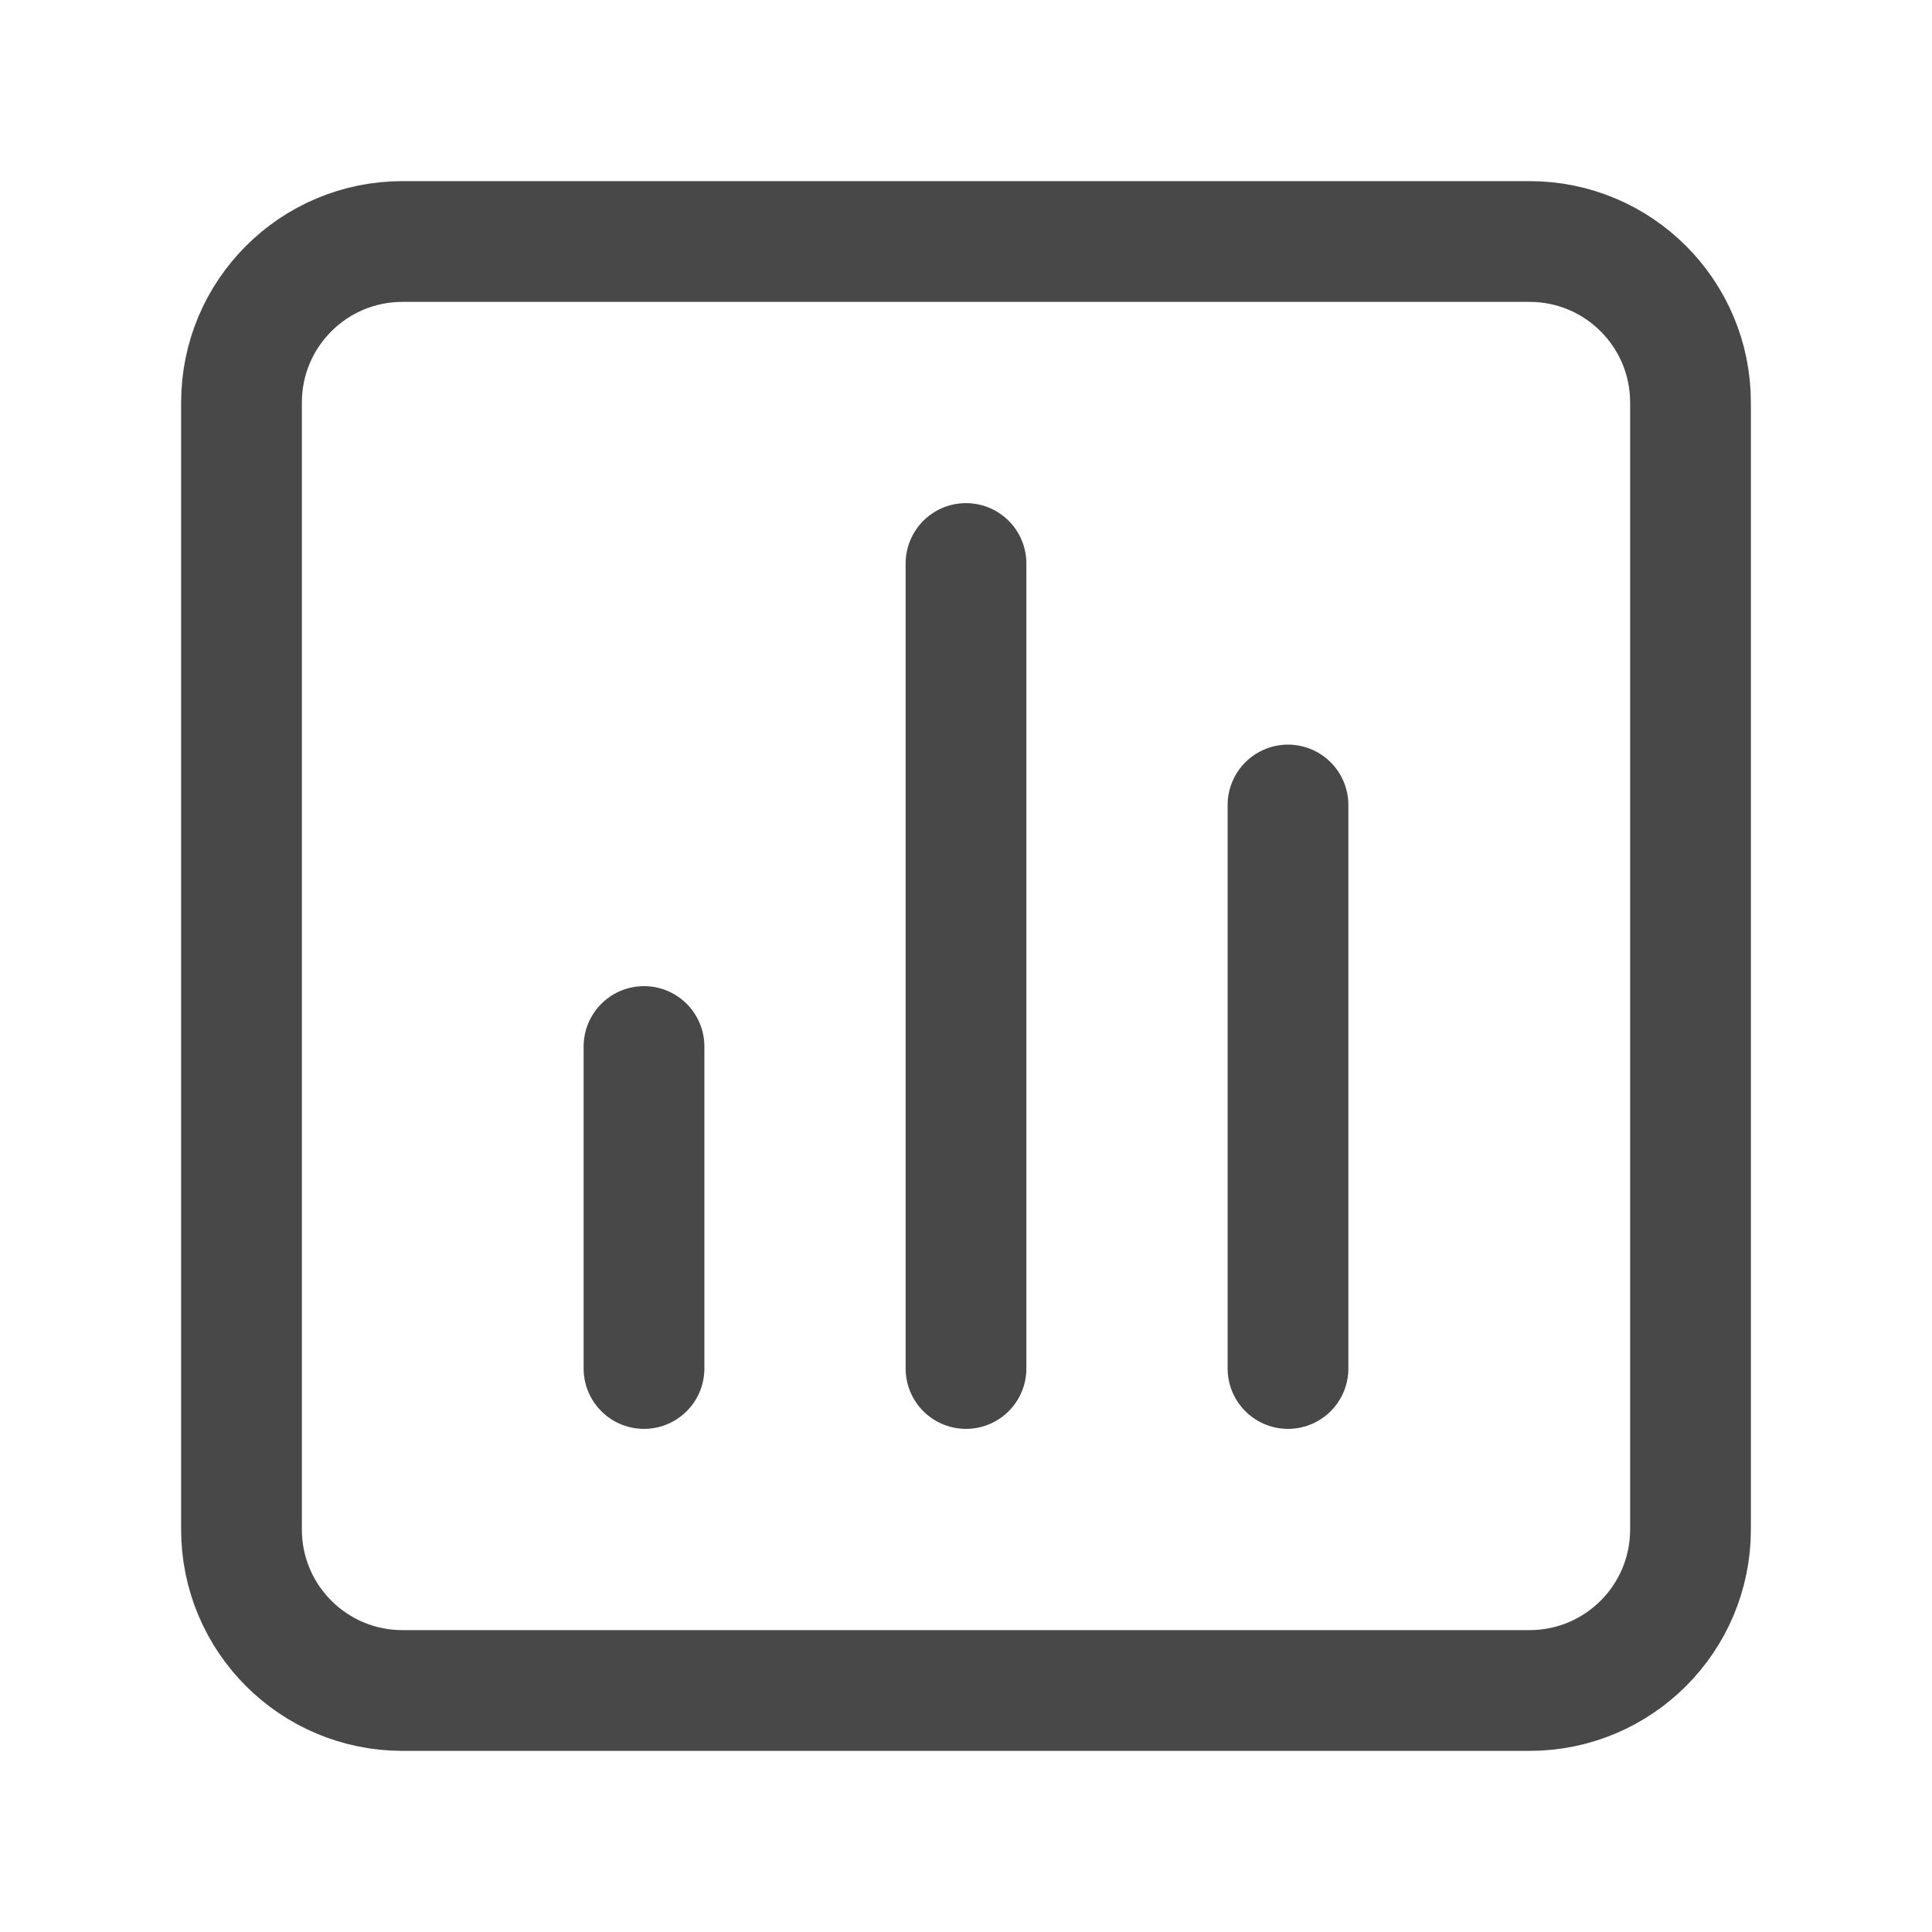
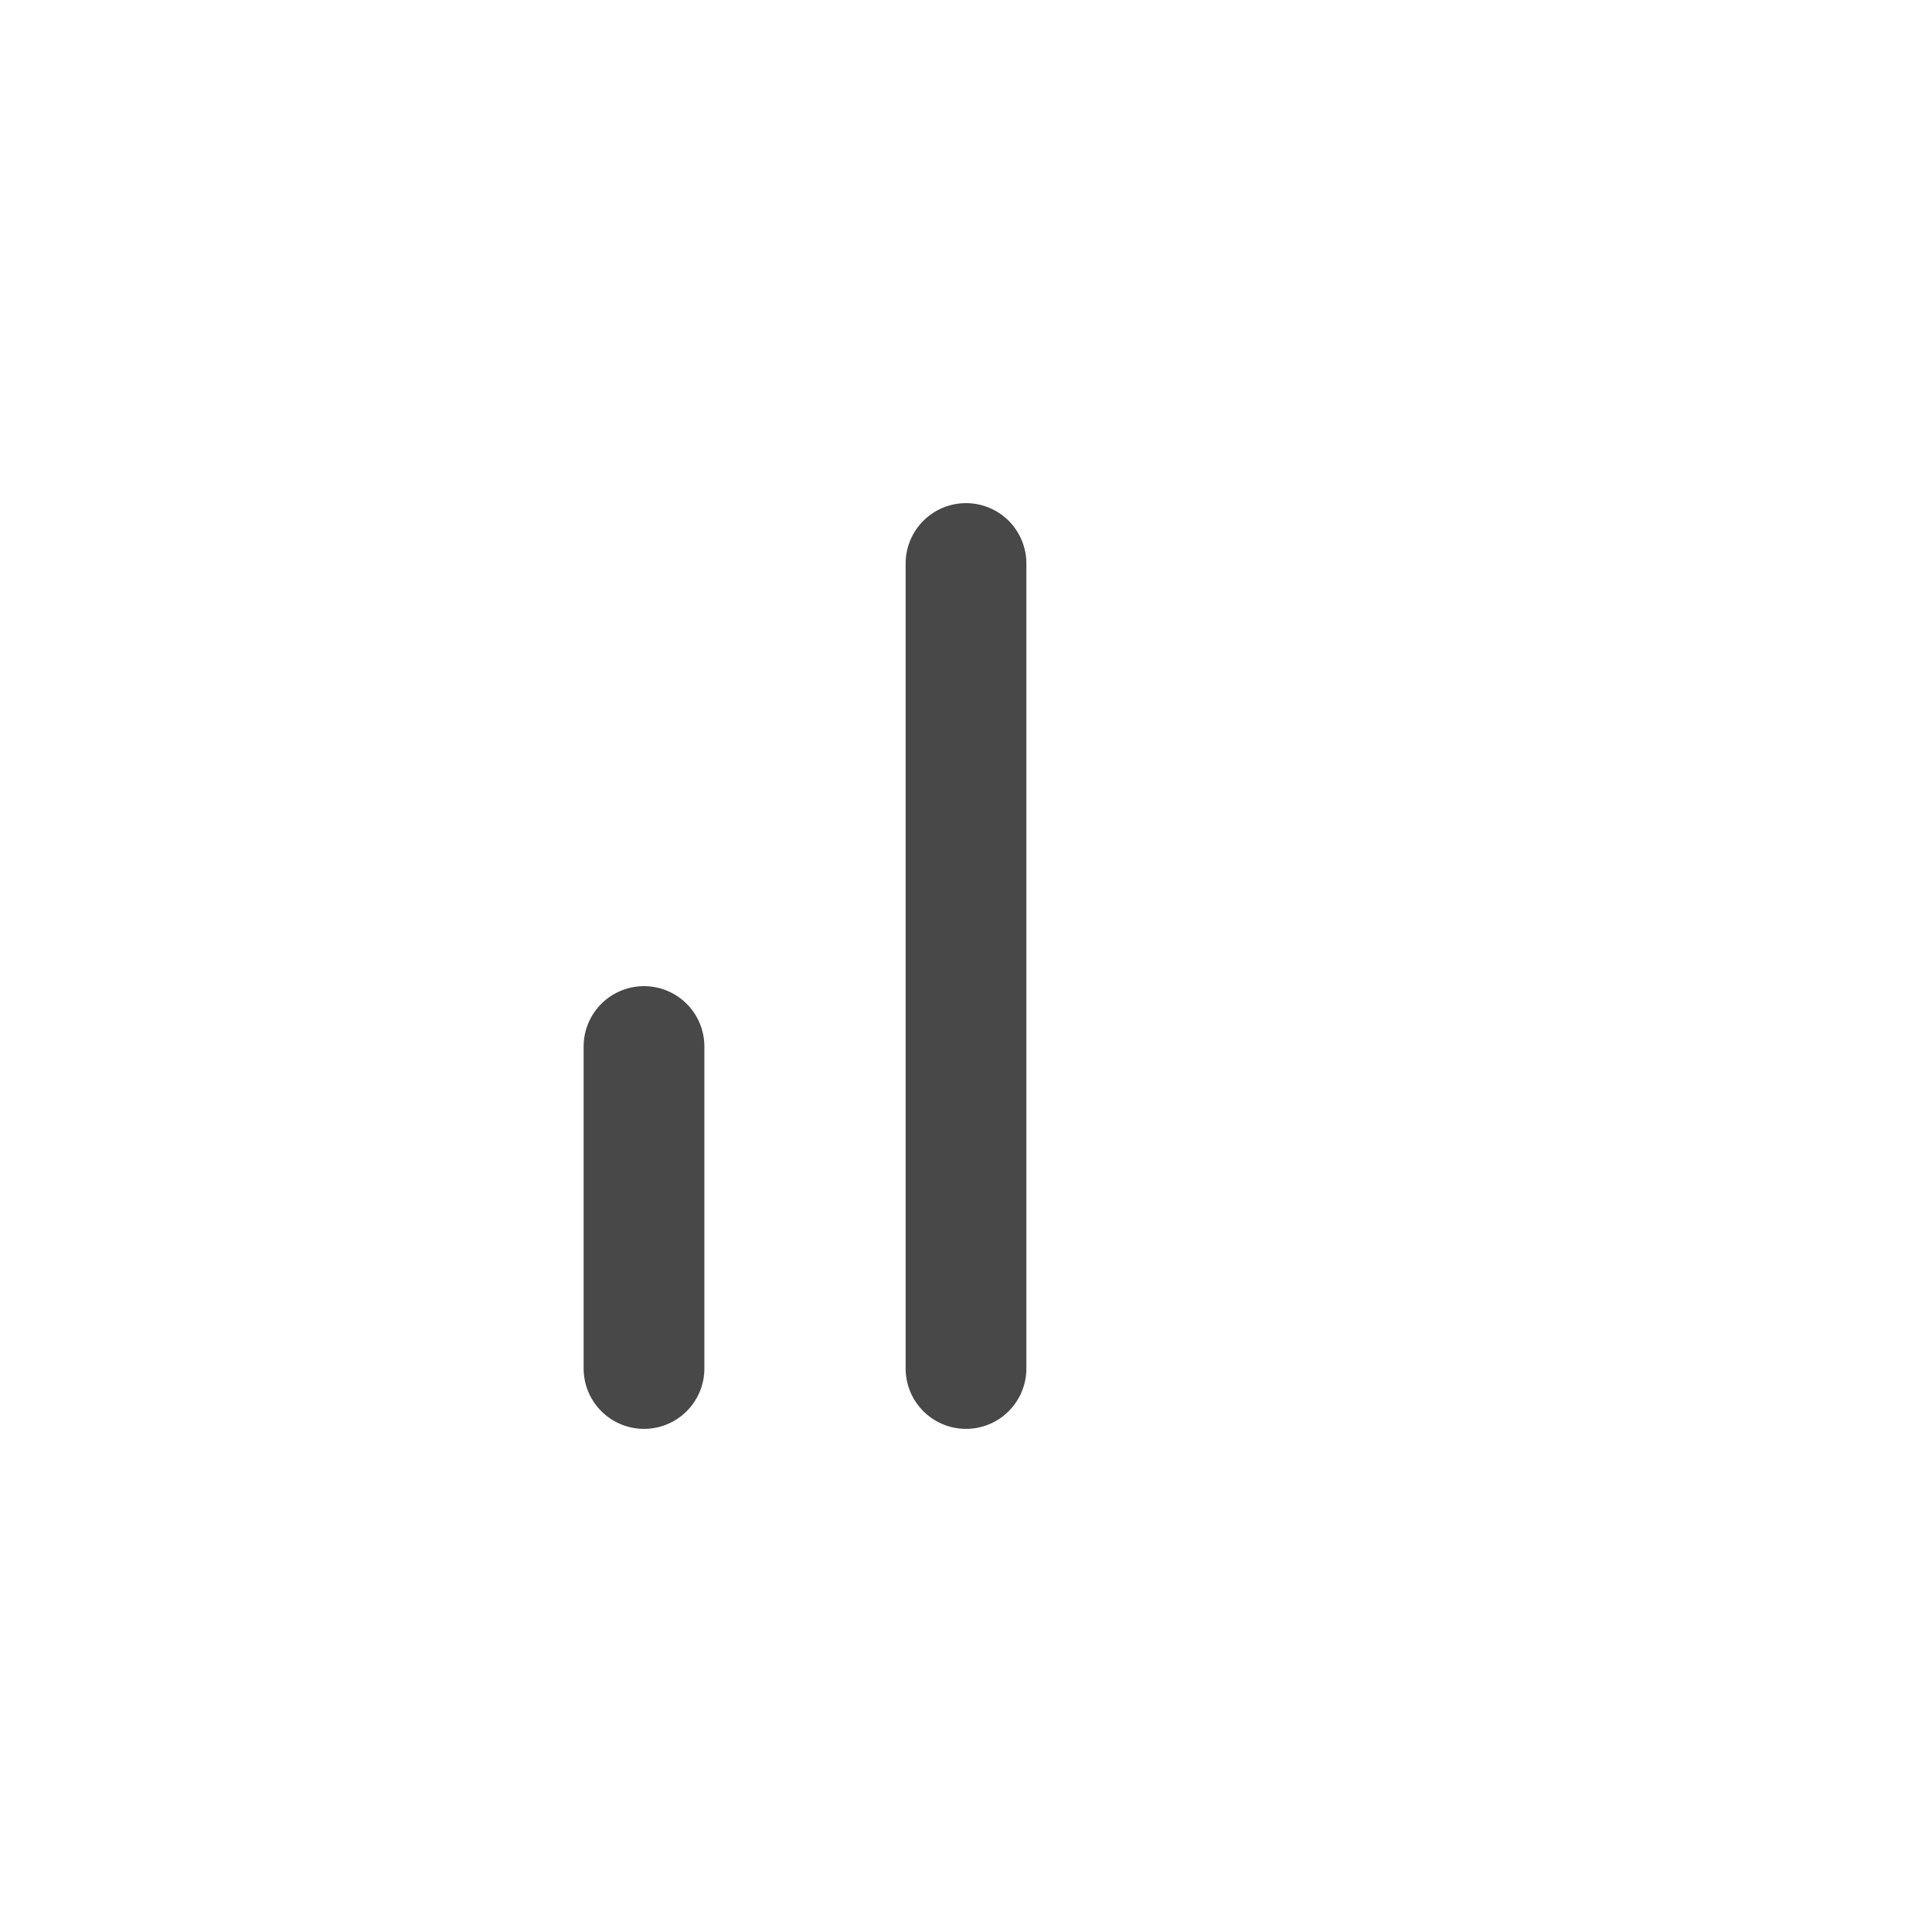
<svg xmlns="http://www.w3.org/2000/svg" width="24" height="24" viewBox="0 0 24 24" fill="none">
  <path d="M8 13V17" stroke="#484848" stroke-width="1.5" stroke-linecap="round" stroke-linejoin="round" />
  <path d="M12 7V17" stroke="#484848" stroke-width="1.5" stroke-linecap="round" stroke-linejoin="round" />
-   <path d="M16 10V17" stroke="#484848" stroke-width="1.5" stroke-linecap="round" stroke-linejoin="round" />
-   <path fill-rule="evenodd" clip-rule="evenodd" d="M5 3H19C20.105 3 21 3.895 21 5V19C21 20.105 20.105 21 19 21H5C3.895 21 3 20.105 3 19V5C3 3.895 3.895 3 5 3Z" stroke="#484848" stroke-width="1.5" stroke-linecap="round" stroke-linejoin="round" />
</svg>